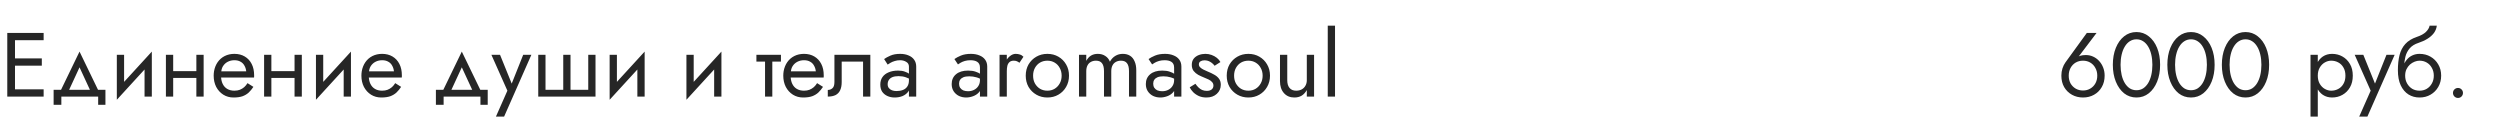
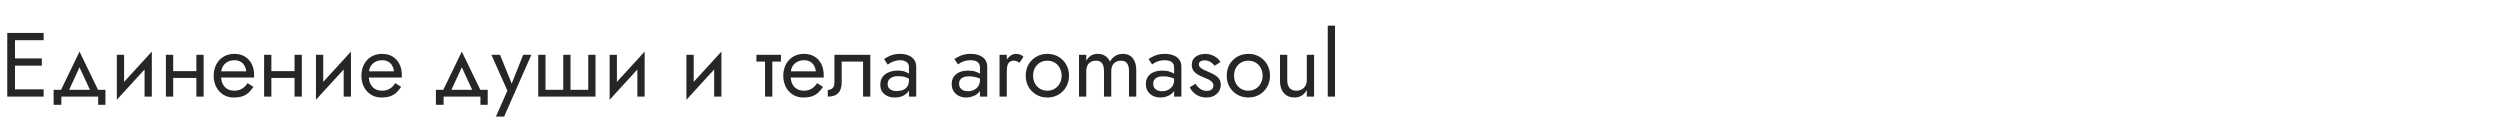
<svg xmlns="http://www.w3.org/2000/svg" width="440" height="23" viewBox="0 0 440 23" fill="none">
  <path d="M2.032 17H7.68V15.72H2.032V17ZM2.032 7.08H7.68V5.8H2.032V7.08ZM2.032 11.56H7.36V10.28H2.032V11.56ZM1.28 5.8V17H2.64V5.8H1.28ZM13.997 11.848L16.157 16.52H17.597L13.997 9.08L10.397 16.52H11.837L13.997 11.848ZM17.277 17V18.44H18.557V15.8H9.437V18.44H10.797V17H17.277ZM26.641 10.92L26.721 9.08L20.641 15.72L20.561 17.56L26.641 10.92ZM21.841 9.64H20.561V17.56L21.841 15.8V9.64ZM26.721 9.08L25.441 10.84V17H26.721V9.08ZM29.952 13.72H35.392V12.52H29.952V13.72ZM34.56 9.64V17H35.84V9.64H34.56ZM29.2 9.64V17H30.48V9.64H29.2ZM38.423 13.64H44.711C44.721 13.576 44.727 13.512 44.727 13.448C44.727 13.384 44.727 13.32 44.727 13.256C44.727 12.477 44.583 11.811 44.295 11.256C44.007 10.691 43.602 10.253 43.079 9.944C42.556 9.635 41.948 9.48 41.255 9.48C40.626 9.48 40.055 9.608 39.543 9.864C39.041 10.12 38.631 10.477 38.311 10.936C37.991 11.395 37.778 11.928 37.671 12.536C37.65 12.664 37.633 12.792 37.623 12.92C37.612 13.048 37.607 13.181 37.607 13.32C37.607 14.056 37.756 14.717 38.055 15.304C38.364 15.88 38.78 16.333 39.303 16.664C39.836 16.995 40.434 17.16 41.095 17.16C41.735 17.16 42.268 17.085 42.695 16.936C43.121 16.776 43.484 16.557 43.783 16.28C44.081 15.992 44.353 15.661 44.599 15.288L43.559 14.632C43.399 14.899 43.207 15.133 42.983 15.336C42.759 15.528 42.503 15.683 42.215 15.8C41.938 15.907 41.617 15.96 41.255 15.96C40.775 15.96 40.359 15.859 40.007 15.656C39.655 15.453 39.383 15.155 39.191 14.76C38.999 14.365 38.903 13.885 38.903 13.32L38.935 12.84C38.935 12.381 39.036 11.987 39.239 11.656C39.452 11.315 39.735 11.053 40.087 10.872C40.439 10.691 40.828 10.6 41.255 10.6C41.681 10.6 42.039 10.685 42.327 10.856C42.626 11.016 42.855 11.245 43.015 11.544C43.185 11.832 43.292 12.168 43.335 12.552H38.423V13.64ZM47.233 13.72H52.673V12.52H47.233V13.72ZM51.841 9.64V17H53.121V9.64H51.841ZM46.481 9.64V17H47.761V9.64H46.481ZM61.688 10.92L61.768 9.08L55.688 15.72L55.608 17.56L61.688 10.92ZM56.888 9.64H55.608V17.56L56.888 15.8V9.64ZM61.768 9.08L60.488 10.84V17H61.768V9.08ZM64.423 13.64H70.711C70.722 13.576 70.727 13.512 70.727 13.448C70.727 13.384 70.727 13.32 70.727 13.256C70.727 12.477 70.583 11.811 70.295 11.256C70.007 10.691 69.602 10.253 69.079 9.944C68.556 9.635 67.948 9.48 67.255 9.48C66.626 9.48 66.055 9.608 65.543 9.864C65.041 10.12 64.631 10.477 64.311 10.936C63.991 11.395 63.778 11.928 63.671 12.536C63.65 12.664 63.633 12.792 63.623 12.92C63.612 13.048 63.607 13.181 63.607 13.32C63.607 14.056 63.756 14.717 64.055 15.304C64.364 15.88 64.78 16.333 65.303 16.664C65.836 16.995 66.433 17.16 67.095 17.16C67.735 17.16 68.268 17.085 68.695 16.936C69.121 16.776 69.484 16.557 69.783 16.28C70.082 15.992 70.353 15.661 70.599 15.288L69.559 14.632C69.399 14.899 69.207 15.133 68.983 15.336C68.759 15.528 68.503 15.683 68.215 15.8C67.938 15.907 67.618 15.96 67.255 15.96C66.775 15.96 66.359 15.859 66.007 15.656C65.655 15.453 65.383 15.155 65.191 14.76C64.999 14.365 64.903 13.885 64.903 13.32L64.935 12.84C64.935 12.381 65.036 11.987 65.239 11.656C65.452 11.315 65.735 11.053 66.087 10.872C66.439 10.691 66.828 10.6 67.255 10.6C67.681 10.6 68.039 10.685 68.327 10.856C68.626 11.016 68.855 11.245 69.015 11.544C69.186 11.832 69.292 12.168 69.335 12.552H64.423V13.64ZM81.278 11.848L83.438 16.52H84.878L81.278 9.08L77.678 16.52H79.118L81.278 11.848ZM84.558 17V18.44H85.838V15.8H76.718V18.44H78.078V17H84.558ZM93.524 9.64H92.084L89.812 15.336L90.34 15.4L88.004 9.64H86.484L89.3 15.96L87.284 20.52H88.724L93.524 9.64ZM100.411 15.8V9.64H99.131V15.8H96.011V9.64H94.731V17H104.811V9.64H103.531V15.8H100.411ZM113.376 10.92L113.456 9.08L107.376 15.72L107.296 17.56L113.376 10.92ZM108.576 9.64H107.296V17.56L108.576 15.8V9.64ZM113.456 9.08L112.176 10.84V17H113.456V9.08ZM126.891 10.92L126.971 9.08L120.891 15.72L120.811 17.56L126.891 10.92ZM122.091 9.64H120.811V17.56L122.091 15.8V9.64ZM126.971 9.08L125.691 10.84V17H126.971V9.08ZM133.127 9.64V10.84H137.447V9.64H133.127ZM134.647 9.96V17H135.927V9.96H134.647ZM138.673 13.64H144.961C144.972 13.576 144.977 13.512 144.977 13.448C144.977 13.384 144.977 13.32 144.977 13.256C144.977 12.477 144.833 11.811 144.545 11.256C144.257 10.691 143.852 10.253 143.329 9.944C142.806 9.635 142.198 9.48 141.505 9.48C140.876 9.48 140.305 9.608 139.793 9.864C139.292 10.12 138.881 10.477 138.561 10.936C138.241 11.395 138.028 11.928 137.921 12.536C137.9 12.664 137.884 12.792 137.873 12.92C137.862 13.048 137.857 13.181 137.857 13.32C137.857 14.056 138.006 14.717 138.305 15.304C138.614 15.88 139.03 16.333 139.553 16.664C140.086 16.995 140.684 17.16 141.345 17.16C141.985 17.16 142.518 17.085 142.945 16.936C143.372 16.776 143.734 16.557 144.033 16.28C144.332 15.992 144.604 15.661 144.849 15.288L143.809 14.632C143.649 14.899 143.457 15.133 143.233 15.336C143.009 15.528 142.753 15.683 142.465 15.8C142.188 15.907 141.868 15.96 141.505 15.96C141.025 15.96 140.609 15.859 140.257 15.656C139.905 15.453 139.633 15.155 139.441 14.76C139.249 14.365 139.153 13.885 139.153 13.32L139.185 12.84C139.185 12.381 139.286 11.987 139.489 11.656C139.702 11.315 139.985 11.053 140.337 10.872C140.689 10.691 141.078 10.6 141.505 10.6C141.932 10.6 142.289 10.685 142.577 10.856C142.876 11.016 143.105 11.245 143.265 11.544C143.436 11.832 143.542 12.168 143.585 12.552H138.673V13.64ZM153.179 9.64H146.859V14.44C146.859 14.963 146.742 15.325 146.507 15.528C146.283 15.731 146.011 15.832 145.691 15.832V17C146.246 17 146.705 16.909 147.067 16.728C147.43 16.536 147.697 16.253 147.867 15.88C148.049 15.496 148.139 15.016 148.139 14.44V10.84H151.899V17H153.179V9.64ZM156.229 14.84C156.229 14.541 156.298 14.285 156.437 14.072C156.576 13.859 156.784 13.693 157.061 13.576C157.349 13.459 157.706 13.4 158.133 13.4C158.602 13.4 159.024 13.464 159.397 13.592C159.77 13.709 160.138 13.896 160.501 14.152V13.4C160.426 13.304 160.288 13.181 160.085 13.032C159.882 12.872 159.61 12.733 159.269 12.616C158.938 12.488 158.538 12.424 158.069 12.424C157.429 12.424 156.874 12.525 156.405 12.728C155.936 12.92 155.573 13.197 155.317 13.56C155.061 13.923 154.933 14.365 154.933 14.888C154.933 15.389 155.045 15.811 155.269 16.152C155.504 16.483 155.813 16.733 156.197 16.904C156.581 17.075 157.002 17.16 157.461 17.16C157.973 17.16 158.437 17.075 158.853 16.904C159.269 16.723 159.6 16.467 159.845 16.136C160.101 15.795 160.229 15.389 160.229 14.92L159.973 14.12C159.973 14.579 159.877 14.947 159.685 15.224C159.504 15.501 159.248 15.704 158.917 15.832C158.586 15.96 158.208 16.024 157.781 16.024C157.493 16.024 157.232 15.981 156.997 15.896C156.762 15.8 156.576 15.667 156.437 15.496C156.298 15.315 156.229 15.096 156.229 14.84ZM156.229 11.368C156.346 11.283 156.506 11.181 156.709 11.064C156.922 10.936 157.173 10.829 157.461 10.744C157.749 10.648 158.069 10.6 158.421 10.6C158.826 10.6 159.184 10.696 159.493 10.888C159.813 11.069 159.973 11.347 159.973 11.72V17H161.253V11.72C161.253 11.24 161.13 10.835 160.885 10.504C160.65 10.173 160.32 9.923 159.893 9.752C159.477 9.571 158.986 9.48 158.421 9.48C157.76 9.48 157.194 9.581 156.725 9.784C156.256 9.987 155.882 10.189 155.605 10.392L156.229 11.368ZM168.792 14.728C168.792 14.461 168.856 14.232 168.984 14.04C169.112 13.848 169.304 13.699 169.56 13.592C169.826 13.485 170.168 13.432 170.584 13.432C171.032 13.432 171.453 13.491 171.848 13.608C172.242 13.715 172.626 13.896 173 14.152V13.4C172.925 13.304 172.781 13.181 172.568 13.032C172.354 12.872 172.066 12.733 171.704 12.616C171.352 12.488 170.909 12.424 170.376 12.424C169.469 12.424 168.76 12.643 168.248 13.08C167.746 13.507 167.496 14.077 167.496 14.792C167.496 15.293 167.613 15.72 167.848 16.072C168.082 16.424 168.392 16.696 168.776 16.888C169.17 17.069 169.592 17.16 170.04 17.16C170.445 17.16 170.85 17.085 171.256 16.936C171.672 16.787 172.018 16.557 172.296 16.248C172.584 15.939 172.728 15.549 172.728 15.08L172.472 14.12C172.472 14.504 172.376 14.845 172.184 15.144C172.002 15.432 171.752 15.656 171.432 15.816C171.122 15.976 170.77 16.056 170.376 16.056C170.066 16.056 169.789 16.008 169.544 15.912C169.309 15.805 169.122 15.651 168.984 15.448C168.856 15.245 168.792 15.005 168.792 14.728ZM168.6 11.336C168.717 11.251 168.877 11.149 169.08 11.032C169.282 10.915 169.528 10.813 169.816 10.728C170.114 10.643 170.445 10.6 170.808 10.6C171.032 10.6 171.245 10.621 171.448 10.664C171.65 10.707 171.826 10.776 171.976 10.872C172.136 10.968 172.258 11.101 172.344 11.272C172.429 11.432 172.472 11.64 172.472 11.896V17H173.752V11.72C173.752 11.24 173.629 10.835 173.384 10.504C173.149 10.173 172.813 9.923 172.376 9.752C171.949 9.571 171.448 9.48 170.872 9.48C170.189 9.48 169.602 9.581 169.112 9.784C168.632 9.987 168.253 10.189 167.976 10.392L168.6 11.336ZM177.199 9.64H175.919V17H177.199V9.64ZM179.423 11.048L180.127 9.992C179.935 9.789 179.721 9.656 179.487 9.592C179.263 9.517 179.017 9.48 178.751 9.48C178.409 9.48 178.073 9.613 177.743 9.88C177.412 10.147 177.14 10.509 176.927 10.968C176.724 11.416 176.623 11.933 176.623 12.52H177.199C177.199 12.168 177.231 11.853 177.295 11.576C177.369 11.299 177.497 11.08 177.679 10.92C177.86 10.76 178.111 10.68 178.431 10.68C178.644 10.68 178.82 10.712 178.959 10.776C179.097 10.829 179.252 10.92 179.423 11.048ZM180.529 13.32C180.529 14.056 180.694 14.717 181.025 15.304C181.366 15.88 181.825 16.333 182.401 16.664C182.977 16.995 183.622 17.16 184.337 17.16C185.062 17.16 185.707 16.995 186.273 16.664C186.849 16.333 187.302 15.88 187.633 15.304C187.974 14.717 188.145 14.056 188.145 13.32C188.145 12.573 187.974 11.912 187.633 11.336C187.302 10.76 186.849 10.307 186.273 9.976C185.707 9.645 185.062 9.48 184.337 9.48C183.622 9.48 182.977 9.645 182.401 9.976C181.825 10.307 181.366 10.76 181.025 11.336C180.694 11.912 180.529 12.573 180.529 13.32ZM181.825 13.32C181.825 12.808 181.931 12.355 182.145 11.96C182.369 11.555 182.667 11.24 183.041 11.016C183.425 10.792 183.857 10.68 184.337 10.68C184.817 10.68 185.243 10.792 185.617 11.016C186.001 11.24 186.299 11.555 186.513 11.96C186.737 12.355 186.849 12.808 186.849 13.32C186.849 13.832 186.737 14.285 186.513 14.68C186.299 15.075 186.001 15.389 185.617 15.624C185.243 15.848 184.817 15.96 184.337 15.96C183.857 15.96 183.425 15.848 183.041 15.624C182.667 15.389 182.369 15.075 182.145 14.68C181.931 14.285 181.825 13.832 181.825 13.32ZM199.983 12.36C199.983 11.752 199.887 11.235 199.695 10.808C199.514 10.371 199.247 10.04 198.895 9.816C198.543 9.592 198.116 9.48 197.615 9.48C197.124 9.48 196.687 9.597 196.303 9.832C195.919 10.056 195.599 10.397 195.343 10.856C195.172 10.419 194.9 10.083 194.527 9.848C194.164 9.603 193.727 9.48 193.215 9.48C192.756 9.48 192.356 9.581 192.015 9.784C191.684 9.987 191.407 10.296 191.183 10.712V9.64H189.903V17H191.183V12.52C191.183 12.136 191.252 11.805 191.391 11.528C191.53 11.251 191.727 11.043 191.983 10.904C192.239 10.755 192.543 10.68 192.895 10.68C193.375 10.68 193.727 10.829 193.951 11.128C194.186 11.427 194.303 11.891 194.303 12.52V17H195.583V12.52C195.583 12.136 195.652 11.805 195.791 11.528C195.93 11.251 196.127 11.043 196.383 10.904C196.639 10.755 196.943 10.68 197.295 10.68C197.775 10.68 198.127 10.829 198.351 11.128C198.586 11.427 198.703 11.891 198.703 12.52V17H199.983V12.36ZM202.964 14.728C202.964 14.461 203.028 14.232 203.156 14.04C203.284 13.848 203.476 13.699 203.732 13.592C203.998 13.485 204.34 13.432 204.756 13.432C205.204 13.432 205.625 13.491 206.02 13.608C206.414 13.715 206.798 13.896 207.172 14.152V13.4C207.097 13.304 206.953 13.181 206.74 13.032C206.526 12.872 206.238 12.733 205.876 12.616C205.524 12.488 205.081 12.424 204.548 12.424C203.641 12.424 202.932 12.643 202.42 13.08C201.918 13.507 201.668 14.077 201.668 14.792C201.668 15.293 201.785 15.72 202.02 16.072C202.254 16.424 202.564 16.696 202.948 16.888C203.342 17.069 203.764 17.16 204.212 17.16C204.617 17.16 205.022 17.085 205.428 16.936C205.844 16.787 206.19 16.557 206.468 16.248C206.756 15.939 206.9 15.549 206.9 15.08L206.644 14.12C206.644 14.504 206.548 14.845 206.356 15.144C206.174 15.432 205.924 15.656 205.604 15.816C205.294 15.976 204.942 16.056 204.548 16.056C204.238 16.056 203.961 16.008 203.716 15.912C203.481 15.805 203.294 15.651 203.156 15.448C203.028 15.245 202.964 15.005 202.964 14.728ZM202.772 11.336C202.889 11.251 203.049 11.149 203.252 11.032C203.454 10.915 203.7 10.813 203.988 10.728C204.286 10.643 204.617 10.6 204.98 10.6C205.204 10.6 205.417 10.621 205.62 10.664C205.822 10.707 205.998 10.776 206.148 10.872C206.308 10.968 206.43 11.101 206.516 11.272C206.601 11.432 206.644 11.64 206.644 11.896V17H207.924V11.72C207.924 11.24 207.801 10.835 207.556 10.504C207.321 10.173 206.985 9.923 206.548 9.752C206.121 9.571 205.62 9.48 205.044 9.48C204.361 9.48 203.774 9.581 203.284 9.784C202.804 9.987 202.425 10.189 202.148 10.392L202.772 11.336ZM210.395 14.744L209.387 15.368C209.525 15.656 209.728 15.939 209.995 16.216C210.272 16.493 210.608 16.723 211.003 16.904C211.397 17.075 211.84 17.16 212.331 17.16C213.088 17.16 213.696 16.947 214.155 16.52C214.624 16.093 214.859 15.56 214.859 14.92C214.859 14.483 214.752 14.125 214.539 13.848C214.336 13.571 214.059 13.336 213.707 13.144C213.355 12.941 212.965 12.755 212.539 12.584C212.283 12.477 212.037 12.365 211.803 12.248C211.568 12.131 211.376 11.997 211.227 11.848C211.077 11.699 211.003 11.528 211.003 11.336C211.003 11.091 211.099 10.909 211.291 10.792C211.483 10.675 211.712 10.616 211.979 10.616C212.363 10.616 212.704 10.707 213.003 10.888C213.312 11.069 213.568 11.299 213.771 11.576L214.795 10.92C214.645 10.643 214.437 10.397 214.171 10.184C213.904 9.971 213.595 9.8 213.243 9.672C212.901 9.544 212.533 9.48 212.139 9.48C211.744 9.48 211.36 9.549 210.987 9.688C210.624 9.827 210.325 10.04 210.091 10.328C209.867 10.616 209.755 10.979 209.755 11.416C209.755 11.843 209.861 12.2 210.075 12.488C210.299 12.765 210.571 12.995 210.891 13.176C211.221 13.347 211.547 13.496 211.867 13.624C212.155 13.731 212.427 13.848 212.683 13.976C212.939 14.093 213.147 14.243 213.307 14.424C213.477 14.595 213.563 14.808 213.563 15.064C213.563 15.352 213.456 15.581 213.243 15.752C213.04 15.912 212.757 15.992 212.395 15.992C212.096 15.992 211.819 15.939 211.563 15.832C211.317 15.715 211.099 15.56 210.907 15.368C210.715 15.176 210.544 14.968 210.395 14.744ZM215.904 13.32C215.904 14.056 216.069 14.717 216.4 15.304C216.741 15.88 217.2 16.333 217.776 16.664C218.352 16.995 218.997 17.16 219.712 17.16C220.437 17.16 221.082 16.995 221.648 16.664C222.224 16.333 222.677 15.88 223.008 15.304C223.349 14.717 223.52 14.056 223.52 13.32C223.52 12.573 223.349 11.912 223.008 11.336C222.677 10.76 222.224 10.307 221.648 9.976C221.082 9.645 220.437 9.48 219.712 9.48C218.997 9.48 218.352 9.645 217.776 9.976C217.2 10.307 216.741 10.76 216.4 11.336C216.069 11.912 215.904 12.573 215.904 13.32ZM217.2 13.32C217.2 12.808 217.306 12.355 217.52 11.96C217.744 11.555 218.042 11.24 218.416 11.016C218.8 10.792 219.232 10.68 219.712 10.68C220.192 10.68 220.618 10.792 220.992 11.016C221.376 11.24 221.674 11.555 221.888 11.96C222.112 12.355 222.224 12.808 222.224 13.32C222.224 13.832 222.112 14.285 221.888 14.68C221.674 15.075 221.376 15.389 220.992 15.624C220.618 15.848 220.192 15.96 219.712 15.96C219.232 15.96 218.8 15.848 218.416 15.624C218.042 15.389 217.744 15.075 217.52 14.68C217.306 14.285 217.2 13.832 217.2 13.32ZM226.558 14.12V9.64H225.278V14.28C225.278 15.155 225.507 15.853 225.966 16.376C226.425 16.899 227.038 17.16 227.806 17.16C228.297 17.16 228.723 17.053 229.086 16.84C229.449 16.616 229.753 16.285 229.998 15.848V17H231.278V9.64H229.998V14.12C229.998 14.483 229.918 14.803 229.758 15.08C229.609 15.357 229.39 15.576 229.102 15.736C228.825 15.885 228.499 15.96 228.126 15.96C227.614 15.96 227.225 15.8 226.958 15.48C226.691 15.16 226.558 14.707 226.558 14.12ZM233.684 4.52V17H234.964V4.52H233.684Z" fill="#262626" />
-   <path d="M364.096 13.32C364.096 12.808 364.203 12.355 364.416 11.96C364.64 11.555 364.939 11.24 365.312 11.016C365.696 10.792 366.128 10.68 366.608 10.68C367.088 10.68 367.515 10.792 367.888 11.016C368.272 11.24 368.571 11.555 368.784 11.96C369.008 12.355 369.12 12.808 369.12 13.32C369.12 13.832 369.008 14.285 368.784 14.68C368.571 15.064 368.272 15.368 367.888 15.592C367.515 15.816 367.088 15.928 366.608 15.928C366.128 15.928 365.696 15.816 365.312 15.592C364.939 15.368 364.64 15.064 364.416 14.68C364.203 14.285 364.096 13.832 364.096 13.32ZM367.28 5.8L363.504 11C363.291 11.299 363.12 11.645 362.992 12.04C362.864 12.435 362.8 12.861 362.8 13.32C362.8 14.088 362.965 14.76 363.296 15.336C363.637 15.912 364.096 16.36 364.672 16.68C365.248 17 365.893 17.16 366.608 17.16C367.333 17.16 367.979 17 368.544 16.68C369.12 16.36 369.573 15.912 369.904 15.336C370.245 14.76 370.416 14.088 370.416 13.32C370.416 12.808 370.331 12.333 370.16 11.896C369.989 11.448 369.749 11.059 369.44 10.728C369.141 10.397 368.789 10.141 368.384 9.96C367.989 9.779 367.563 9.688 367.104 9.688C366.741 9.688 366.416 9.731 366.128 9.816C365.851 9.901 365.605 10.077 365.392 10.344L365.488 10.424L368.992 5.8H367.28ZM373.219 11.4C373.219 10.749 373.283 10.152 373.411 9.608C373.539 9.053 373.725 8.579 373.971 8.184C374.216 7.779 374.509 7.469 374.851 7.256C375.203 7.032 375.592 6.92 376.019 6.92C376.456 6.92 376.845 7.032 377.187 7.256C377.528 7.469 377.821 7.779 378.067 8.184C378.312 8.579 378.499 9.053 378.627 9.608C378.755 10.152 378.819 10.749 378.819 11.4C378.819 12.051 378.755 12.653 378.627 13.208C378.499 13.752 378.312 14.227 378.067 14.632C377.821 15.027 377.528 15.336 377.187 15.56C376.845 15.773 376.456 15.88 376.019 15.88C375.592 15.88 375.203 15.773 374.851 15.56C374.509 15.336 374.216 15.027 373.971 14.632C373.725 14.227 373.539 13.752 373.411 13.208C373.283 12.653 373.219 12.051 373.219 11.4ZM371.859 11.4C371.859 12.52 372.035 13.512 372.387 14.376C372.739 15.24 373.224 15.923 373.843 16.424C374.472 16.915 375.197 17.16 376.019 17.16C376.84 17.16 377.56 16.915 378.179 16.424C378.808 15.923 379.299 15.24 379.651 14.376C380.003 13.512 380.179 12.52 380.179 11.4C380.179 10.28 380.003 9.288 379.651 8.424C379.299 7.56 378.808 6.883 378.179 6.392C377.56 5.891 376.84 5.64 376.019 5.64C375.197 5.64 374.472 5.891 373.843 6.392C373.224 6.883 372.739 7.56 372.387 8.424C372.035 9.288 371.859 10.28 371.859 11.4ZM382.812 11.4C382.812 10.749 382.877 10.152 383.005 9.608C383.133 9.053 383.319 8.579 383.565 8.184C383.81 7.779 384.103 7.469 384.445 7.256C384.797 7.032 385.186 6.92 385.613 6.92C386.05 6.92 386.439 7.032 386.781 7.256C387.122 7.469 387.415 7.779 387.661 8.184C387.906 8.579 388.093 9.053 388.221 9.608C388.349 10.152 388.413 10.749 388.413 11.4C388.413 12.051 388.349 12.653 388.221 13.208C388.093 13.752 387.906 14.227 387.661 14.632C387.415 15.027 387.122 15.336 386.781 15.56C386.439 15.773 386.05 15.88 385.613 15.88C385.186 15.88 384.797 15.773 384.445 15.56C384.103 15.336 383.81 15.027 383.565 14.632C383.319 14.227 383.133 13.752 383.005 13.208C382.877 12.653 382.812 12.051 382.812 11.4ZM381.453 11.4C381.453 12.52 381.629 13.512 381.981 14.376C382.333 15.24 382.818 15.923 383.437 16.424C384.066 16.915 384.791 17.16 385.613 17.16C386.434 17.16 387.154 16.915 387.773 16.424C388.402 15.923 388.893 15.24 389.245 14.376C389.597 13.512 389.773 12.52 389.773 11.4C389.773 10.28 389.597 9.288 389.245 8.424C388.893 7.56 388.402 6.883 387.773 6.392C387.154 5.891 386.434 5.64 385.613 5.64C384.791 5.64 384.066 5.891 383.437 6.392C382.818 6.883 382.333 7.56 381.981 8.424C381.629 9.288 381.453 10.28 381.453 11.4ZM392.406 11.4C392.406 10.749 392.47 10.152 392.598 9.608C392.726 9.053 392.913 8.579 393.158 8.184C393.404 7.779 393.697 7.469 394.038 7.256C394.39 7.032 394.78 6.92 395.206 6.92C395.644 6.92 396.033 7.032 396.374 7.256C396.716 7.469 397.009 7.779 397.254 8.184C397.5 8.579 397.686 9.053 397.814 9.608C397.942 10.152 398.006 10.749 398.006 11.4C398.006 12.051 397.942 12.653 397.814 13.208C397.686 13.752 397.5 14.227 397.254 14.632C397.009 15.027 396.716 15.336 396.374 15.56C396.033 15.773 395.644 15.88 395.206 15.88C394.78 15.88 394.39 15.773 394.038 15.56C393.697 15.336 393.404 15.027 393.158 14.632C392.913 14.227 392.726 13.752 392.598 13.208C392.47 12.653 392.406 12.051 392.406 11.4ZM391.046 11.4C391.046 12.52 391.222 13.512 391.574 14.376C391.926 15.24 392.412 15.923 393.03 16.424C393.66 16.915 394.385 17.16 395.206 17.16C396.028 17.16 396.748 16.915 397.366 16.424C397.996 15.923 398.486 15.24 398.838 14.376C399.19 13.512 399.366 12.52 399.366 11.4C399.366 10.28 399.19 9.288 398.838 8.424C398.486 7.56 397.996 6.883 397.366 6.392C396.748 5.891 396.028 5.64 395.206 5.64C394.385 5.64 393.66 5.891 393.03 6.392C392.412 6.883 391.926 7.56 391.574 8.424C391.222 9.288 391.046 10.28 391.046 11.4Z" fill="#262626" />
-   <path d="M407.931 20.52V9.64H406.651V20.52H407.931ZM414.091 13.32C414.091 12.52 413.926 11.837 413.595 11.272C413.265 10.696 412.822 10.253 412.267 9.944C411.723 9.635 411.115 9.48 410.443 9.48C409.835 9.48 409.297 9.635 408.827 9.944C408.369 10.253 408.006 10.696 407.739 11.272C407.483 11.837 407.355 12.52 407.355 13.32C407.355 14.109 407.483 14.792 407.739 15.368C408.006 15.944 408.369 16.387 408.827 16.696C409.297 17.005 409.835 17.16 410.443 17.16C411.115 17.16 411.723 17.005 412.267 16.696C412.822 16.387 413.265 15.944 413.595 15.368C413.926 14.792 414.091 14.109 414.091 13.32ZM412.795 13.32C412.795 13.885 412.678 14.365 412.443 14.76C412.219 15.155 411.915 15.453 411.531 15.656C411.158 15.859 410.742 15.96 410.283 15.96C409.91 15.96 409.542 15.859 409.179 15.656C408.817 15.453 408.518 15.155 408.283 14.76C408.049 14.365 407.931 13.885 407.931 13.32C407.931 12.755 408.049 12.275 408.283 11.88C408.518 11.485 408.817 11.187 409.179 10.984C409.542 10.781 409.91 10.68 410.283 10.68C410.742 10.68 411.158 10.781 411.531 10.984C411.915 11.187 412.219 11.485 412.443 11.88C412.678 12.275 412.795 12.755 412.795 13.32ZM421.462 9.64H420.022L417.75 15.336L418.278 15.4L415.942 9.64H414.422L417.238 15.96L415.222 20.52H416.662L421.462 9.64ZM425.837 10.68C426.317 10.68 426.743 10.792 427.117 11.016C427.501 11.24 427.799 11.555 428.013 11.96C428.237 12.355 428.349 12.808 428.349 13.32C428.349 13.832 428.237 14.285 428.013 14.68C427.799 15.075 427.501 15.389 427.117 15.624C426.743 15.848 426.317 15.96 425.837 15.96C425.357 15.96 424.925 15.848 424.541 15.624C424.167 15.389 423.869 15.075 423.645 14.68C423.421 14.285 423.309 13.832 423.309 13.32L422.029 12.36C422.029 13.416 422.194 14.301 422.525 15.016C422.866 15.731 423.325 16.269 423.901 16.632C424.477 16.984 425.122 17.16 425.837 17.16C426.562 17.16 427.207 16.995 427.773 16.664C428.349 16.333 428.802 15.88 429.133 15.304C429.474 14.717 429.645 14.056 429.645 13.32C429.645 12.573 429.474 11.912 429.133 11.336C428.802 10.76 428.349 10.307 427.773 9.976C427.207 9.645 426.562 9.48 425.837 9.48V10.68ZM422.733 13.32H423.309C423.309 12.893 423.383 12.52 423.533 12.2C423.693 11.869 423.895 11.592 424.141 11.368C424.397 11.144 424.674 10.973 424.973 10.856C425.271 10.739 425.559 10.68 425.837 10.68V9.48C425.378 9.48 424.957 9.571 424.573 9.752C424.199 9.923 423.874 10.173 423.597 10.504C423.319 10.835 423.106 11.24 422.957 11.72C422.807 12.189 422.733 12.723 422.733 13.32ZM422.029 12.36L423.149 13.208V11.56C423.149 11.027 423.218 10.493 423.357 9.96C423.495 9.416 423.746 8.931 424.109 8.504C424.482 8.077 424.999 7.757 425.661 7.544C426.247 7.352 426.77 7.112 427.229 6.824C427.698 6.536 428.077 6.2 428.365 5.816C428.653 5.421 428.823 4.989 428.877 4.52H427.613C427.538 4.904 427.319 5.272 426.957 5.624C426.605 5.965 426.066 6.259 425.341 6.504C424.487 6.792 423.815 7.208 423.325 7.752C422.845 8.285 422.509 8.936 422.317 9.704C422.125 10.472 422.029 11.357 422.029 12.36ZM431.723 16.36C431.723 16.595 431.808 16.803 431.979 16.984C432.16 17.155 432.368 17.24 432.603 17.24C432.848 17.24 433.056 17.155 433.227 16.984C433.398 16.803 433.483 16.595 433.483 16.36C433.483 16.115 433.398 15.907 433.227 15.736C433.056 15.565 432.848 15.48 432.603 15.48C432.368 15.48 432.16 15.565 431.979 15.736C431.808 15.907 431.723 16.115 431.723 16.36Z" fill="#262626" />
</svg>